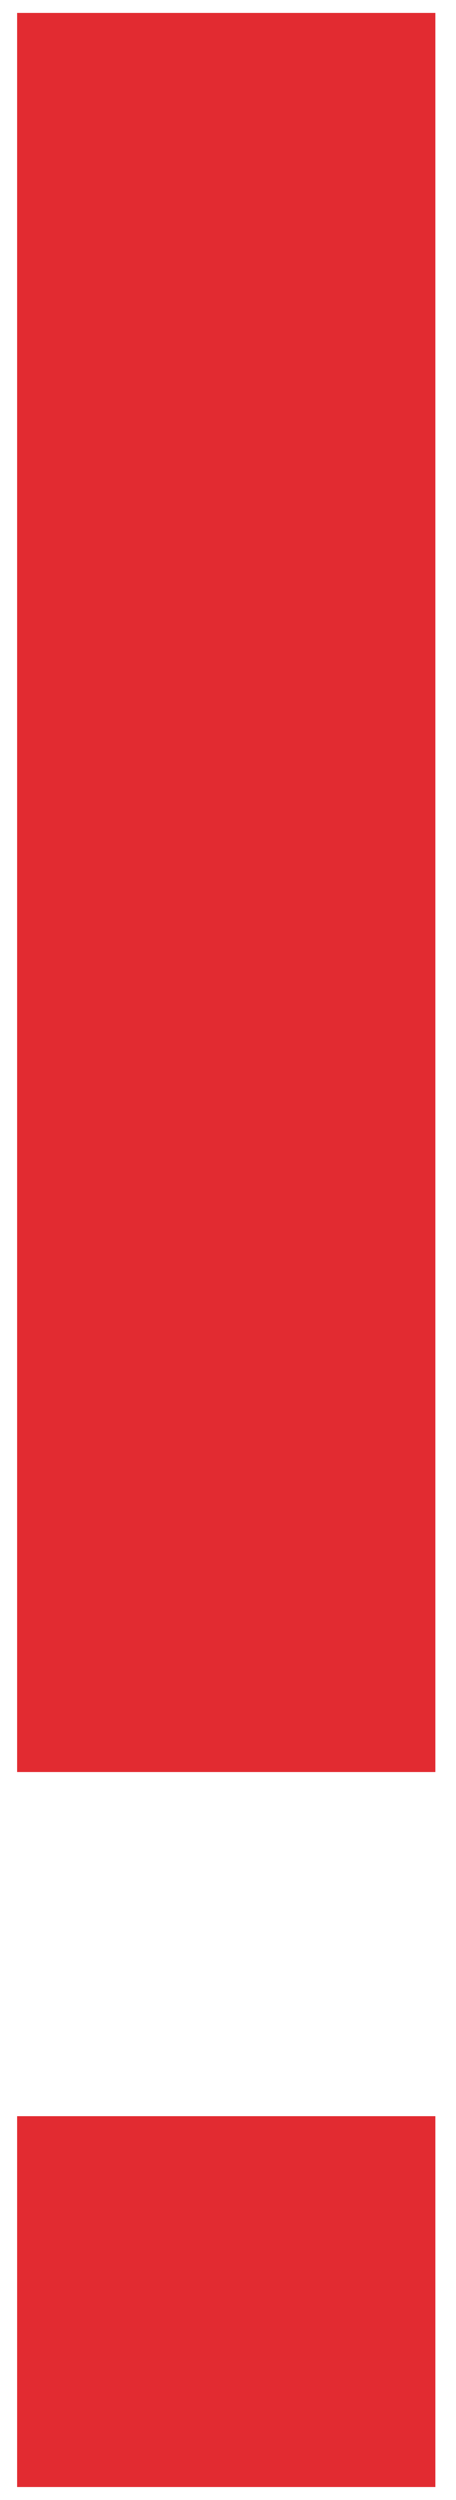
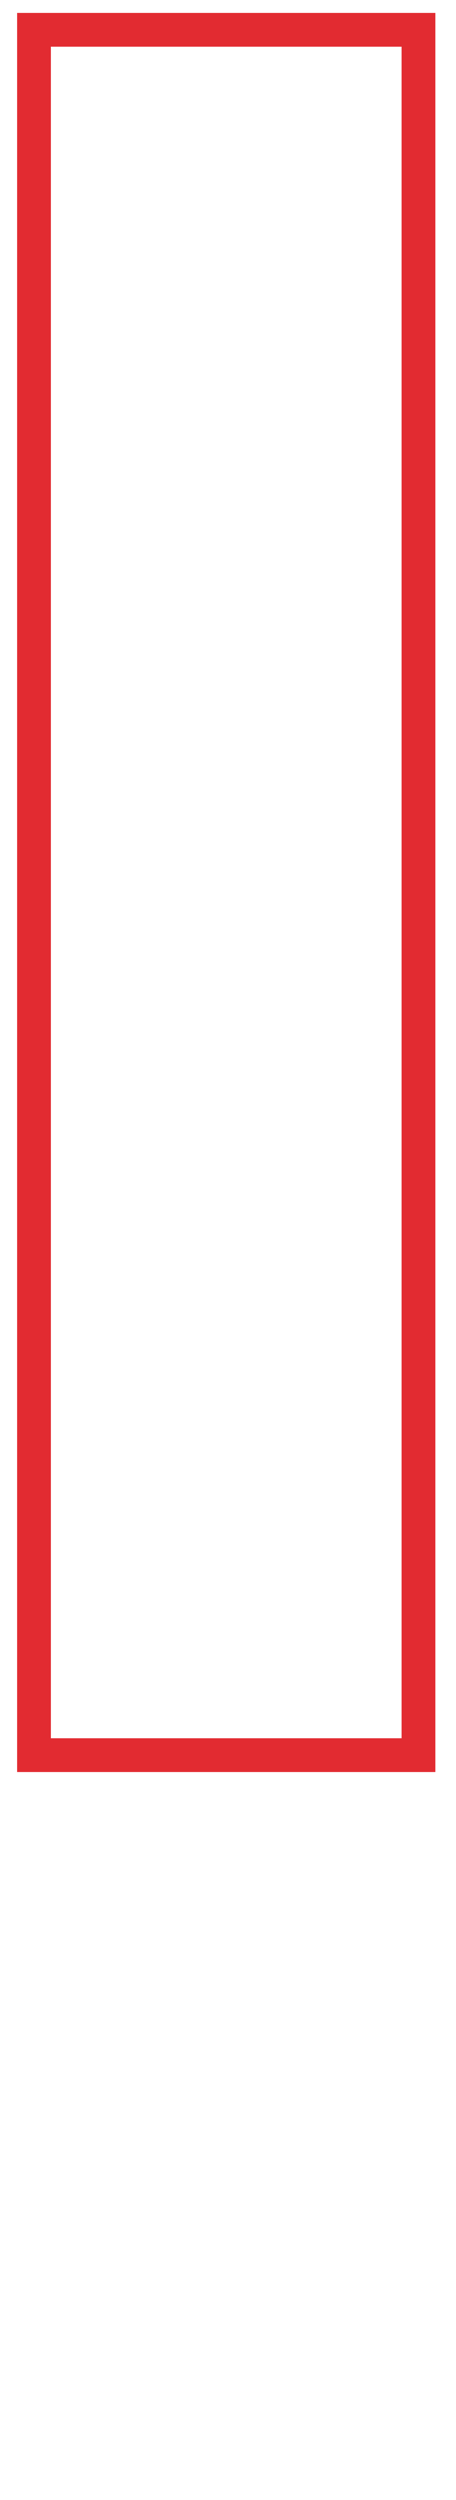
<svg xmlns="http://www.w3.org/2000/svg" width="27" height="148" fill="none">
-   <path fill="#E22B31" d="M24.778 1.765H2.013v102.142h22.765V1.765Z" />
  <path stroke="#E22B31" stroke-miterlimit="10" stroke-width="2" d="M24.778 1.765H2.013v102.142h22.765V1.765Z" />
-   <path fill="#E22B31" d="M24.778 126.28H2.013v19.955h22.765V126.28Z" />
-   <path stroke="#E22B31" stroke-miterlimit="10" stroke-width="2" d="M24.778 126.28H2.013v19.955h22.765V126.28Z" />
</svg>